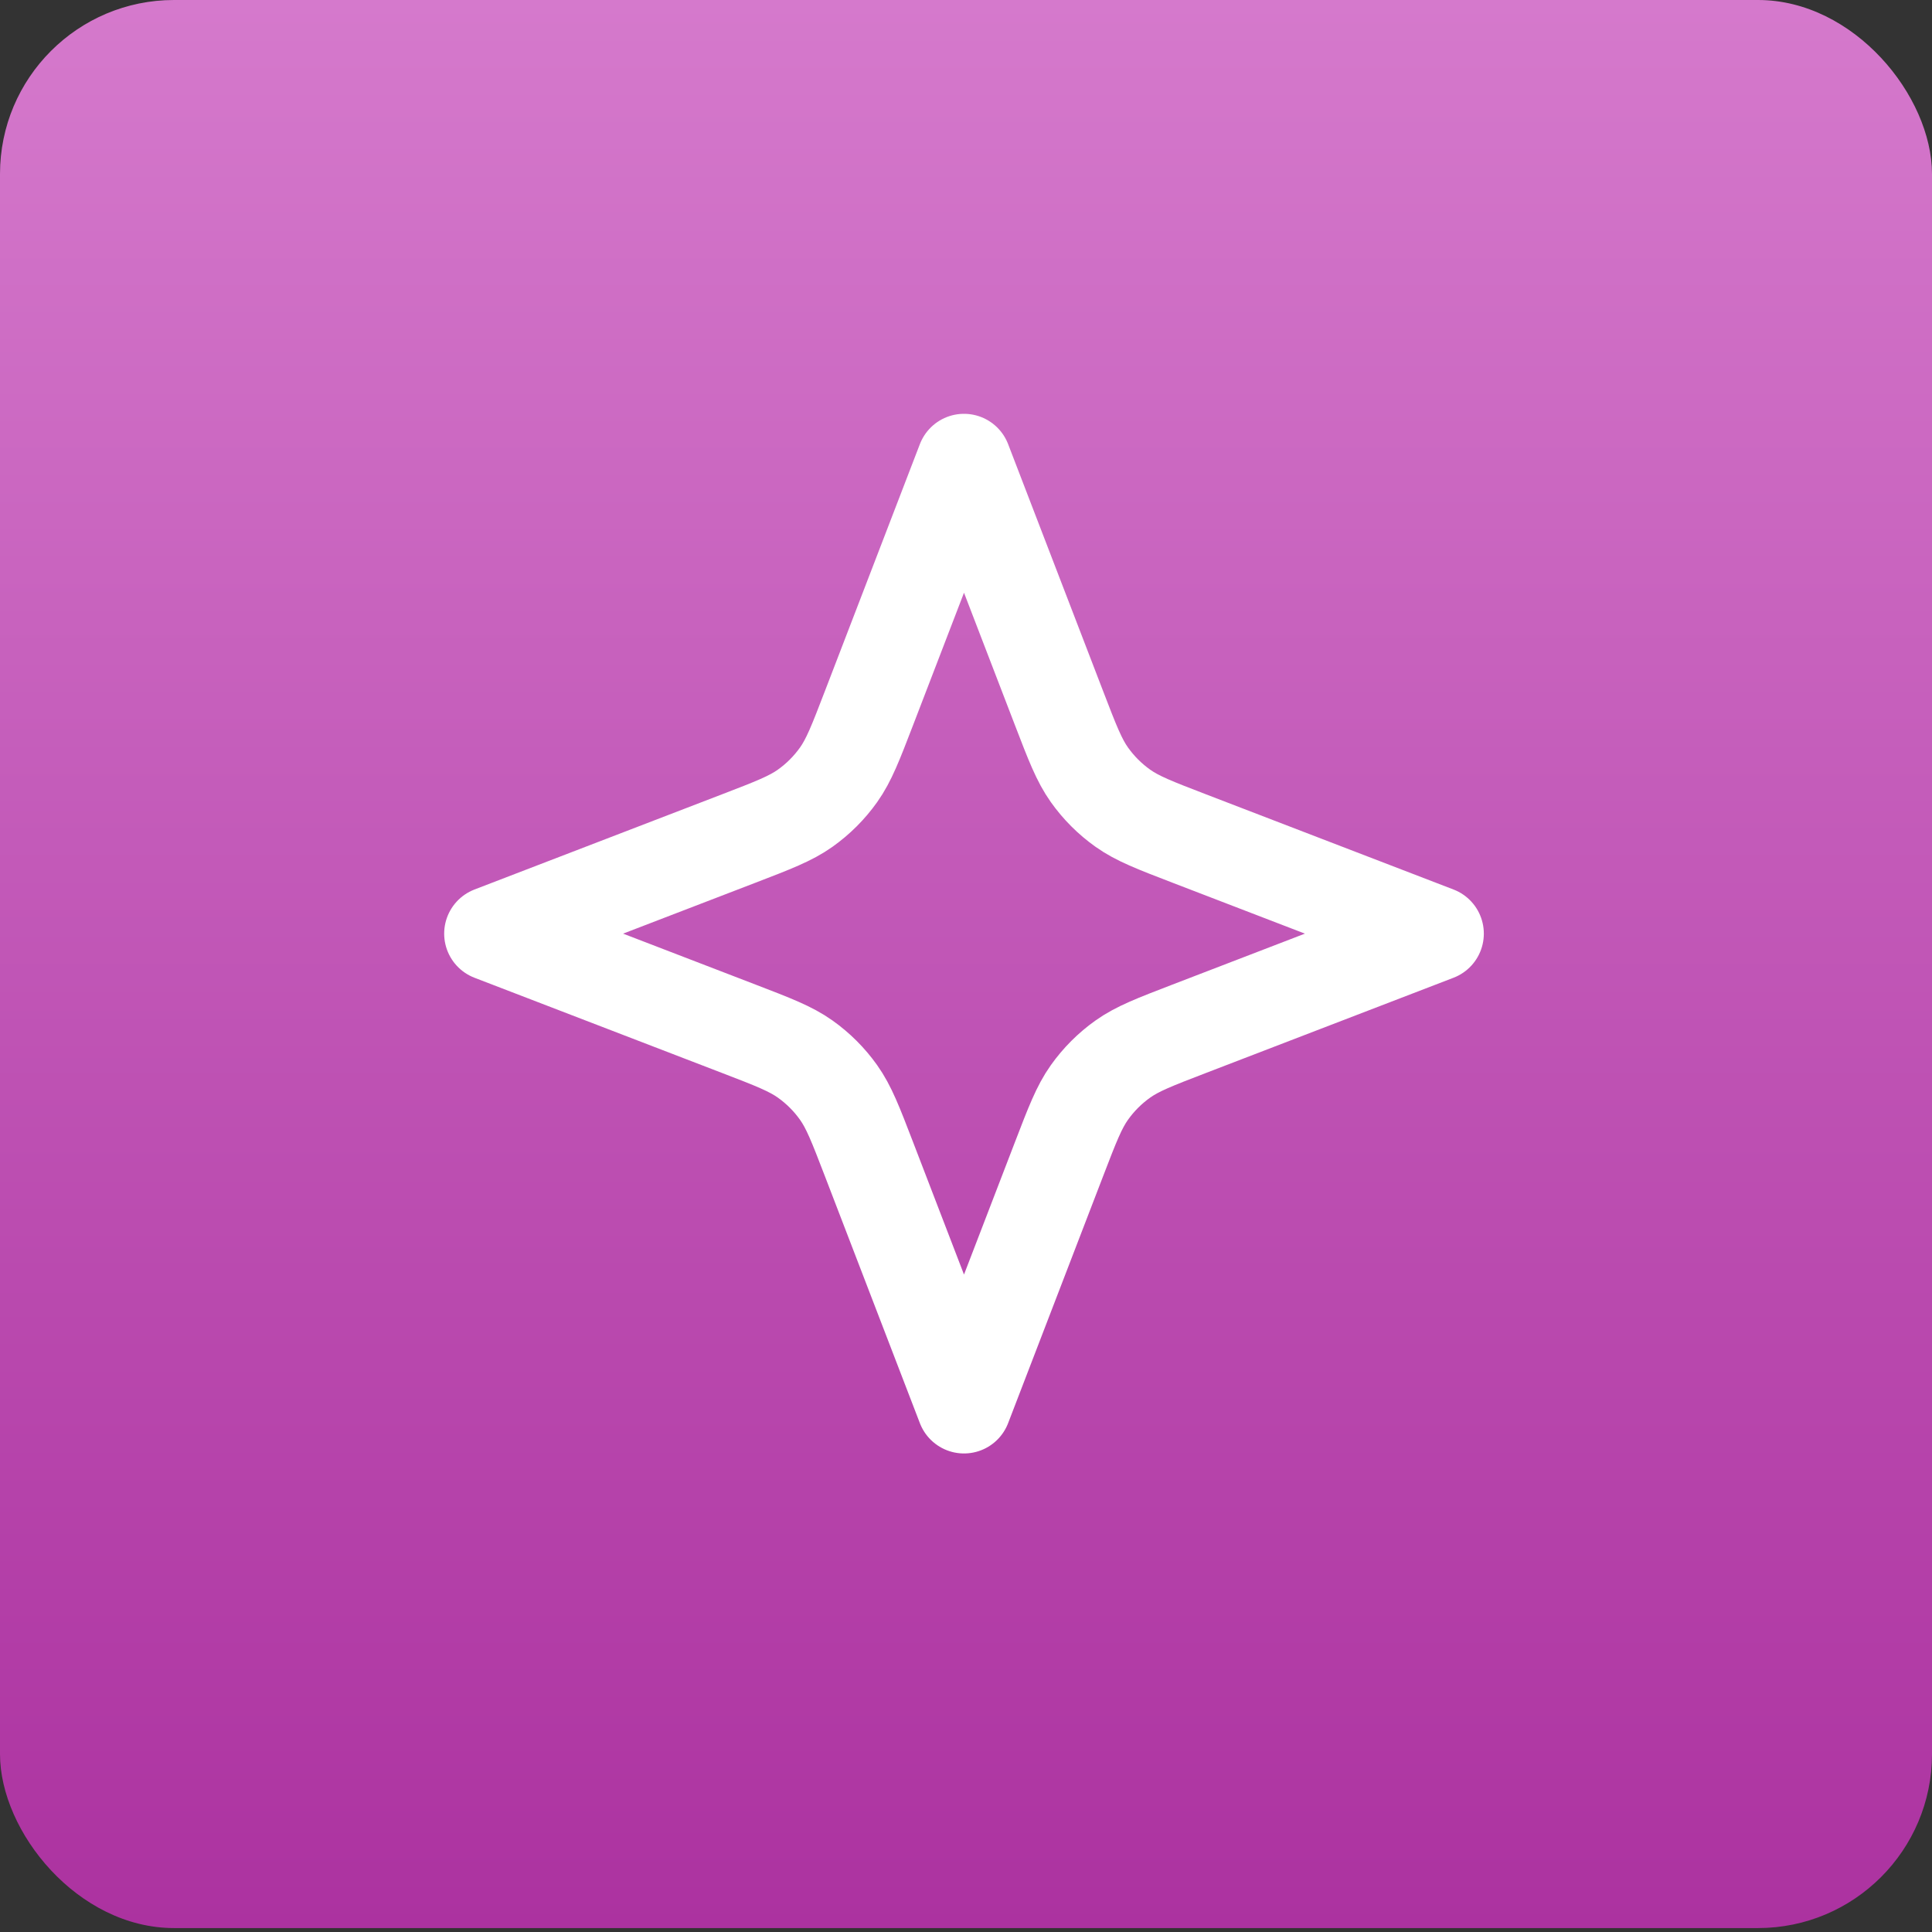
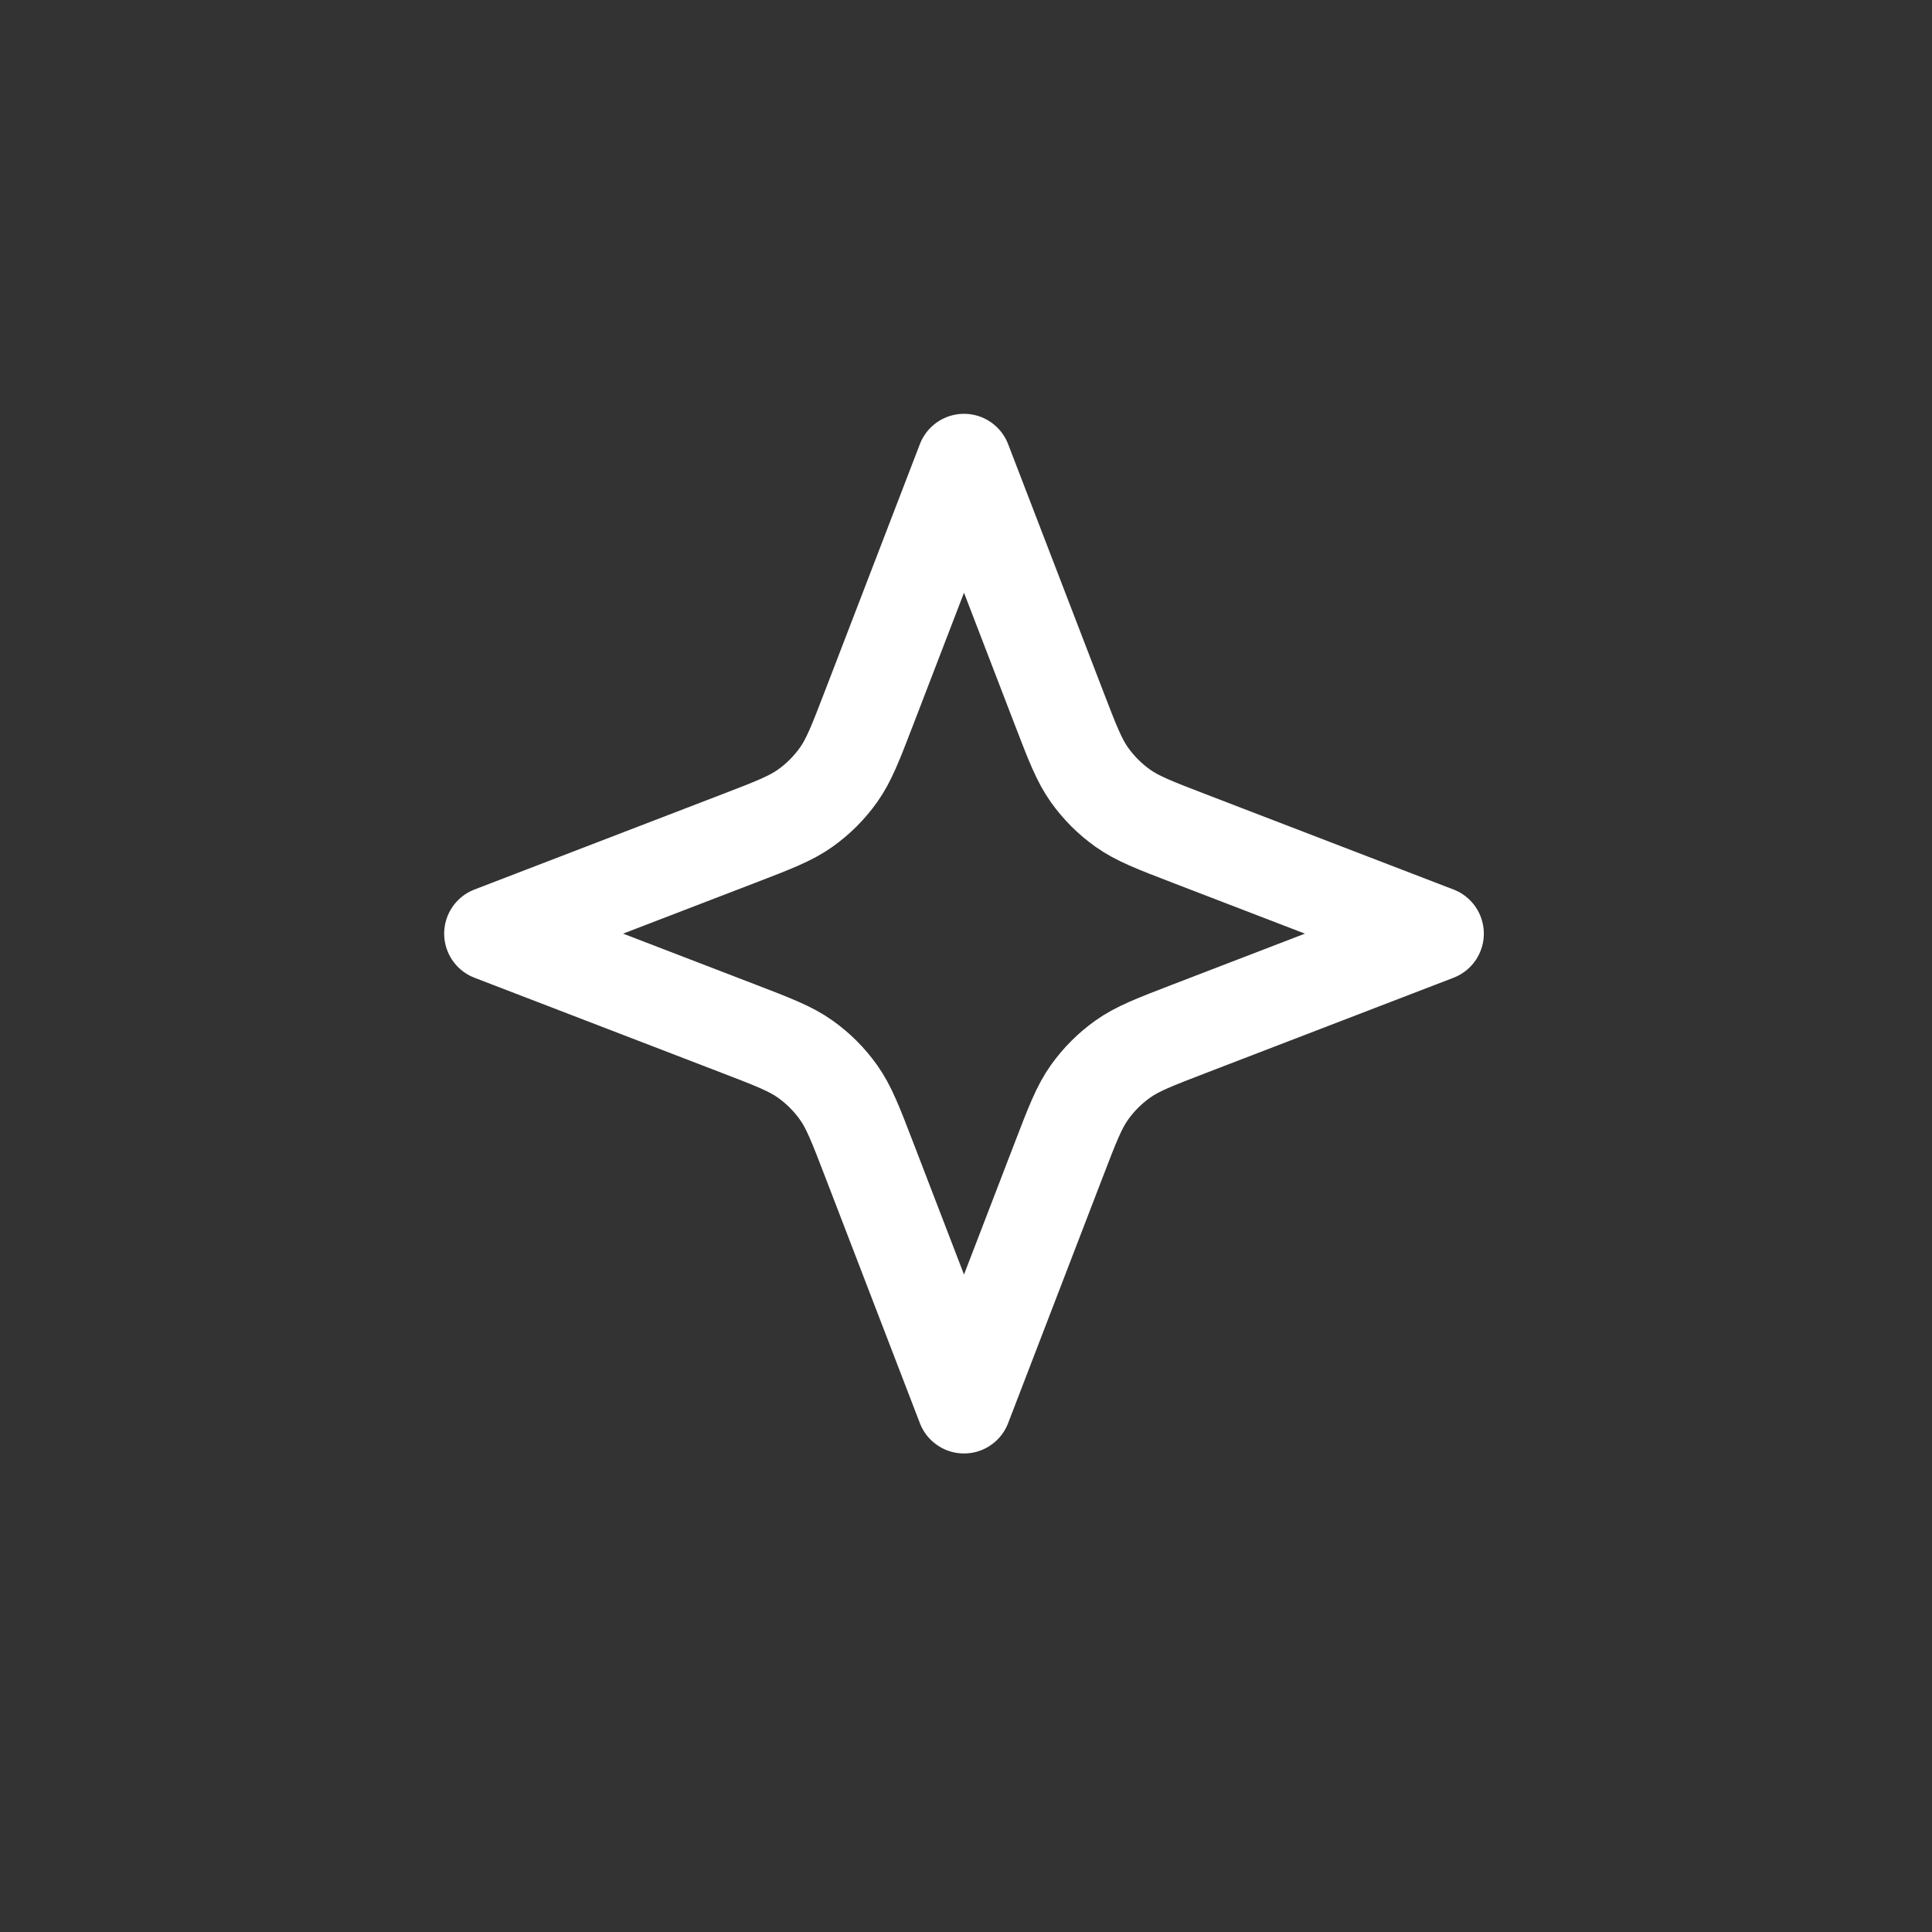
<svg xmlns="http://www.w3.org/2000/svg" width="106" height="106" viewBox="0 0 106 106" fill="none">
  <rect x="0" y="0" width="106" height="106" fill="#333333" stroke="none" />
-   <rect width="106" height="105.784" rx="9.547" fill="url(#paint0_linear_11095_10825)" />
  <path d="M52.89 25.297L58.107 38.86C58.838 40.761 59.204 41.711 59.772 42.511C60.276 43.22 60.895 43.839 61.604 44.343C62.403 44.911 63.354 45.277 65.255 46.008L78.818 51.224L65.255 56.441C63.354 57.172 62.403 57.538 61.604 58.106C60.895 58.61 60.276 59.229 59.772 59.938C59.204 60.737 58.838 61.688 58.107 63.589L52.89 77.152L47.674 63.589C46.943 61.688 46.577 60.737 46.009 59.938C45.505 59.229 44.886 58.61 44.177 58.106C43.377 57.538 42.427 57.172 40.526 56.441L26.963 51.224L40.526 46.008C42.427 45.277 43.377 44.911 44.177 44.343C44.886 43.839 45.505 43.22 46.009 42.511C46.577 41.711 46.943 40.761 47.674 38.86L52.89 25.297Z" stroke="white" stroke-width="5.186" stroke-linecap="round" stroke-linejoin="round" />
  <defs>
    <linearGradient id="paint0_linear_11095_10825" x1="53" y1="0" x2="53" y2="105.784" gradientUnits="userSpaceOnUse">
      <stop stop-color="#D579CC" />
      <stop offset="1" stop-color="#AC32A0" />
    </linearGradient>
  </defs>
</svg>